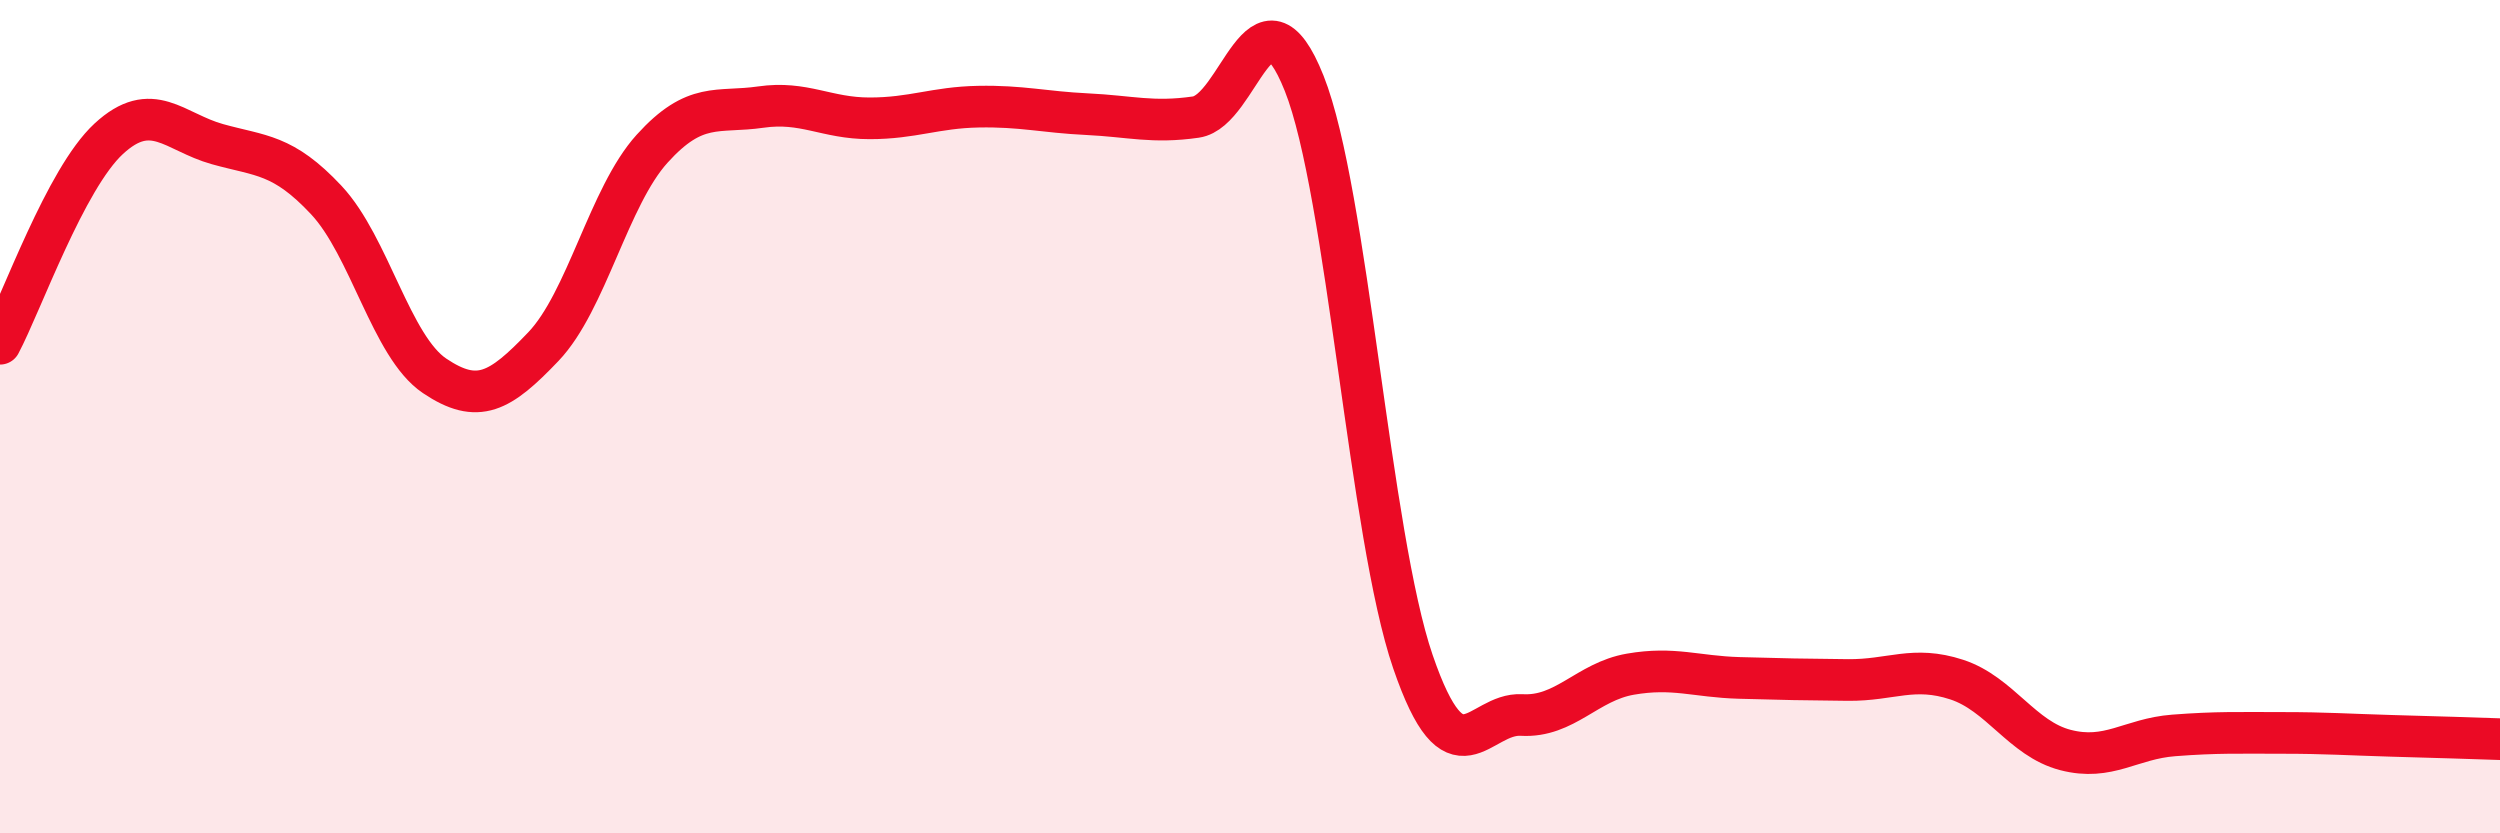
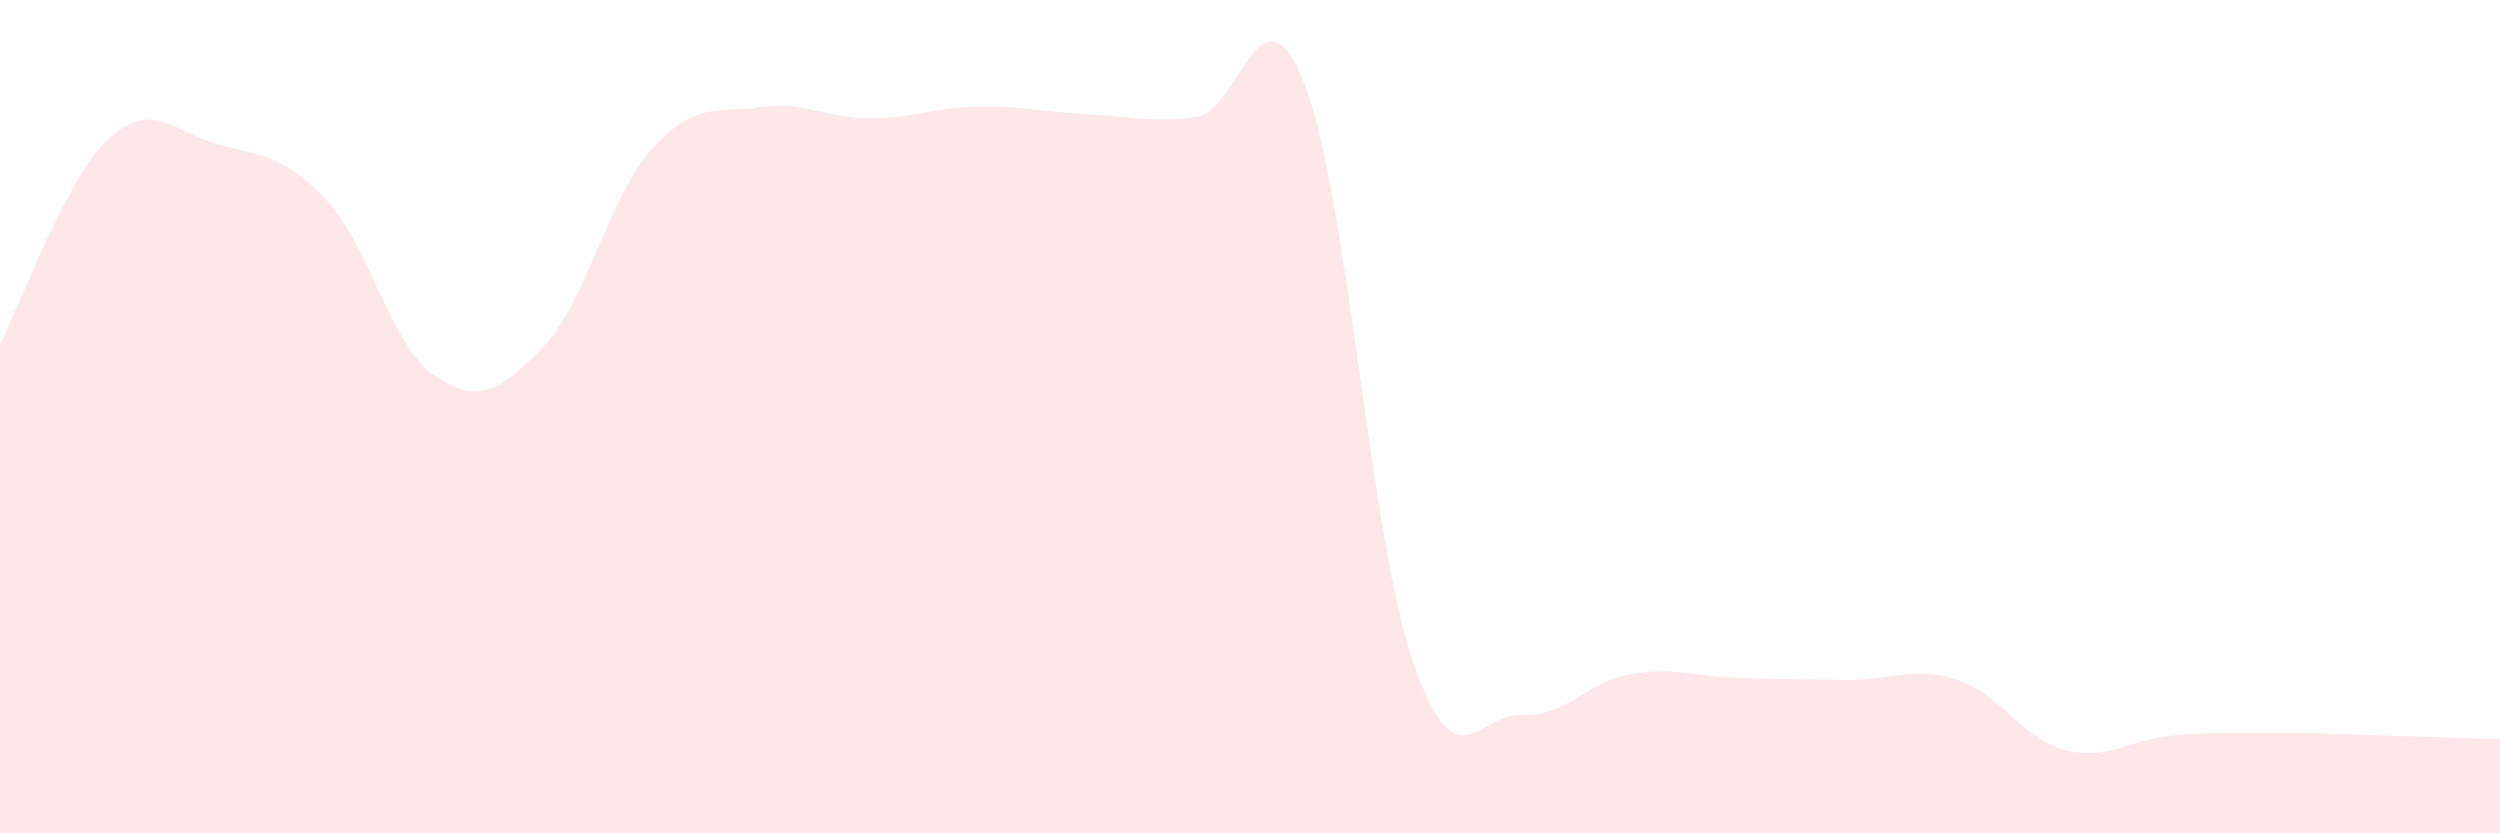
<svg xmlns="http://www.w3.org/2000/svg" width="60" height="20" viewBox="0 0 60 20">
  <path d="M 0,8.25 C 0.52,7.27 1.57,4.29 2.61,3.33 C 3.65,2.37 4.18,3.17 5.22,3.46 C 6.26,3.75 6.79,3.69 7.83,4.8 C 8.87,5.91 9.39,8.32 10.43,9.02 C 11.47,9.72 12,9.41 13.04,8.32 C 14.08,7.23 14.61,4.72 15.65,3.57 C 16.69,2.42 17.22,2.72 18.26,2.57 C 19.3,2.42 19.83,2.84 20.87,2.84 C 21.91,2.84 22.44,2.58 23.48,2.56 C 24.52,2.54 25.05,2.69 26.09,2.74 C 27.13,2.79 27.66,2.96 28.7,2.81 C 29.74,2.66 30.26,-0.61 31.3,2 C 32.34,4.61 32.87,12.85 33.91,15.88 C 34.95,18.91 35.48,17.1 36.52,17.16 C 37.56,17.22 38.09,16.36 39.13,16.18 C 40.17,16 40.7,16.24 41.74,16.27 C 42.78,16.3 43.31,16.31 44.35,16.32 C 45.39,16.33 45.92,15.97 46.96,16.31 C 48,16.65 48.53,17.73 49.57,18 C 50.61,18.27 51.13,17.73 52.17,17.65 C 53.21,17.57 53.74,17.59 54.78,17.59 C 55.82,17.59 56.35,17.63 57.39,17.66 C 58.43,17.69 59.48,17.72 60,17.74L60 20L0 20Z" fill="#EB0A25" opacity="0.1" stroke-linecap="round" stroke-linejoin="round" />
-   <path d="M 0,8.25 C 0.52,7.27 1.57,4.29 2.61,3.33 C 3.65,2.37 4.18,3.17 5.22,3.46 C 6.26,3.75 6.79,3.69 7.83,4.8 C 8.87,5.91 9.39,8.32 10.43,9.02 C 11.47,9.72 12,9.41 13.04,8.32 C 14.08,7.23 14.61,4.72 15.65,3.57 C 16.69,2.42 17.22,2.72 18.26,2.57 C 19.3,2.42 19.83,2.84 20.87,2.84 C 21.91,2.84 22.44,2.58 23.48,2.56 C 24.52,2.54 25.05,2.69 26.09,2.74 C 27.13,2.79 27.66,2.96 28.7,2.81 C 29.74,2.66 30.26,-0.61 31.3,2 C 32.34,4.61 32.87,12.85 33.91,15.88 C 34.95,18.91 35.48,17.1 36.52,17.16 C 37.56,17.22 38.09,16.36 39.13,16.18 C 40.17,16 40.7,16.24 41.74,16.27 C 42.78,16.3 43.31,16.31 44.35,16.32 C 45.39,16.33 45.92,15.97 46.96,16.31 C 48,16.65 48.53,17.73 49.57,18 C 50.61,18.27 51.13,17.73 52.17,17.65 C 53.21,17.57 53.74,17.59 54.78,17.59 C 55.82,17.59 56.35,17.63 57.39,17.66 C 58.43,17.69 59.48,17.72 60,17.74" stroke="#EB0A25" stroke-width="1" fill="none" stroke-linecap="round" stroke-linejoin="round" />
</svg>